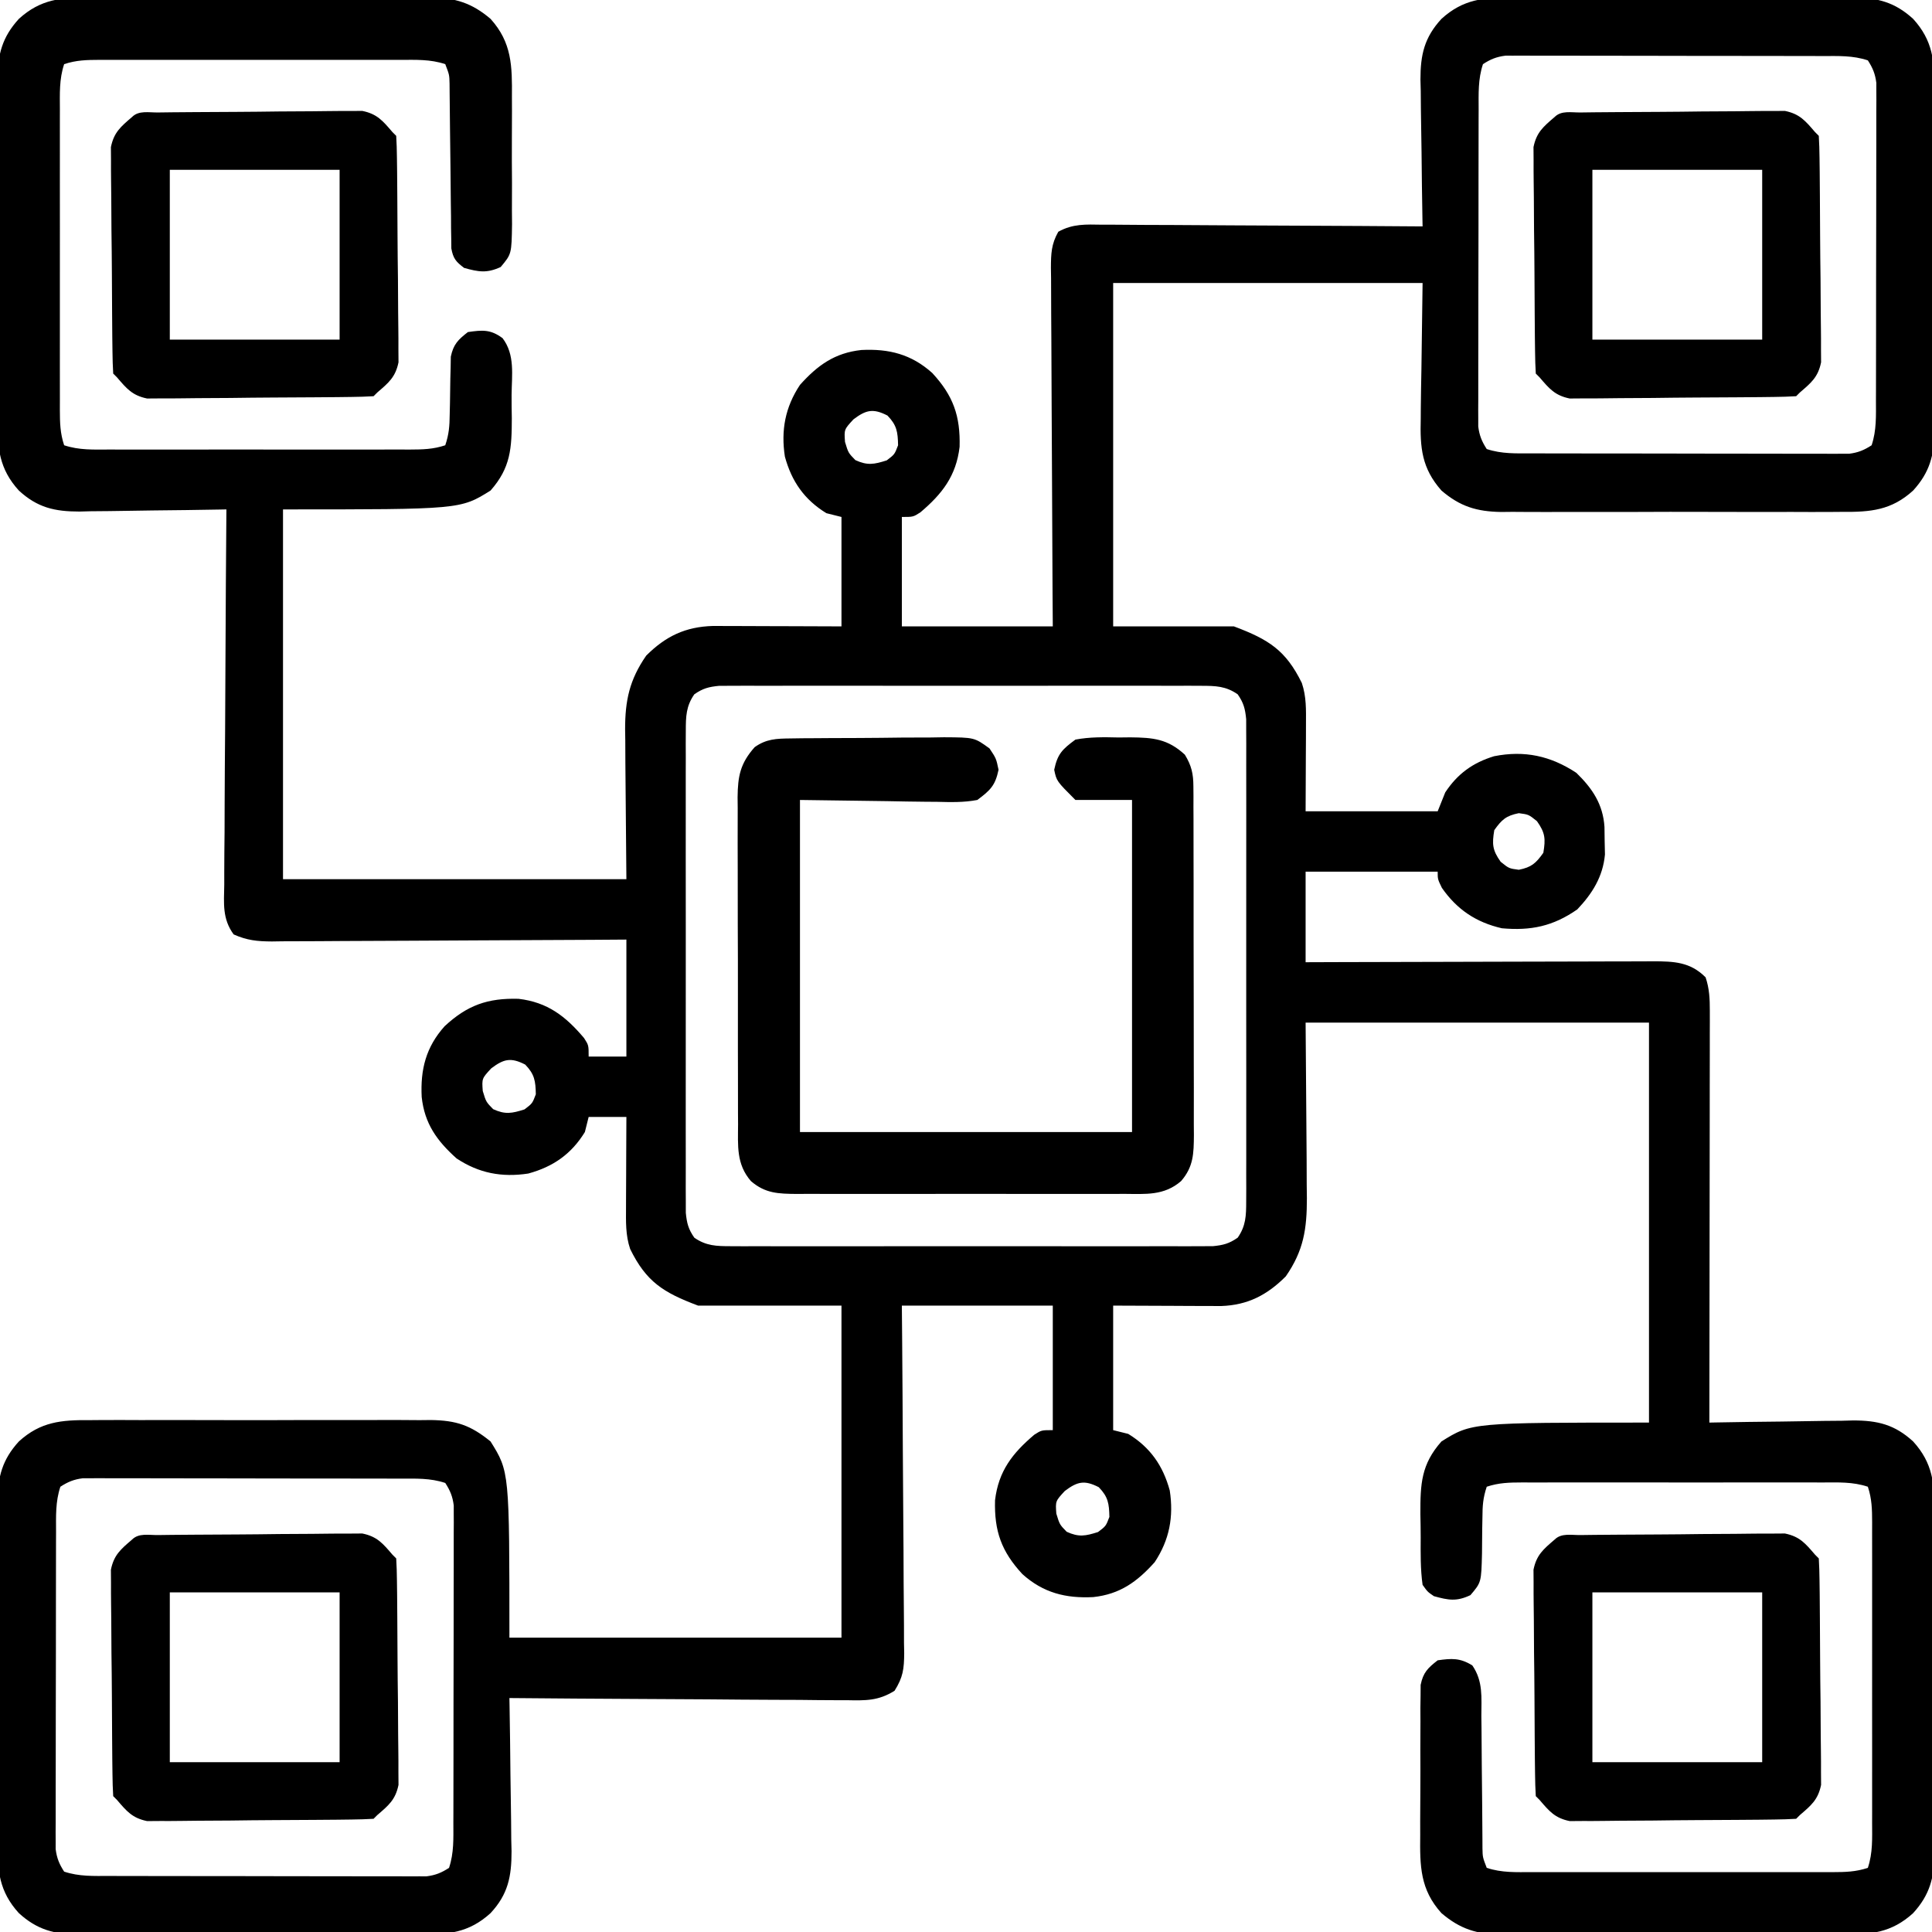
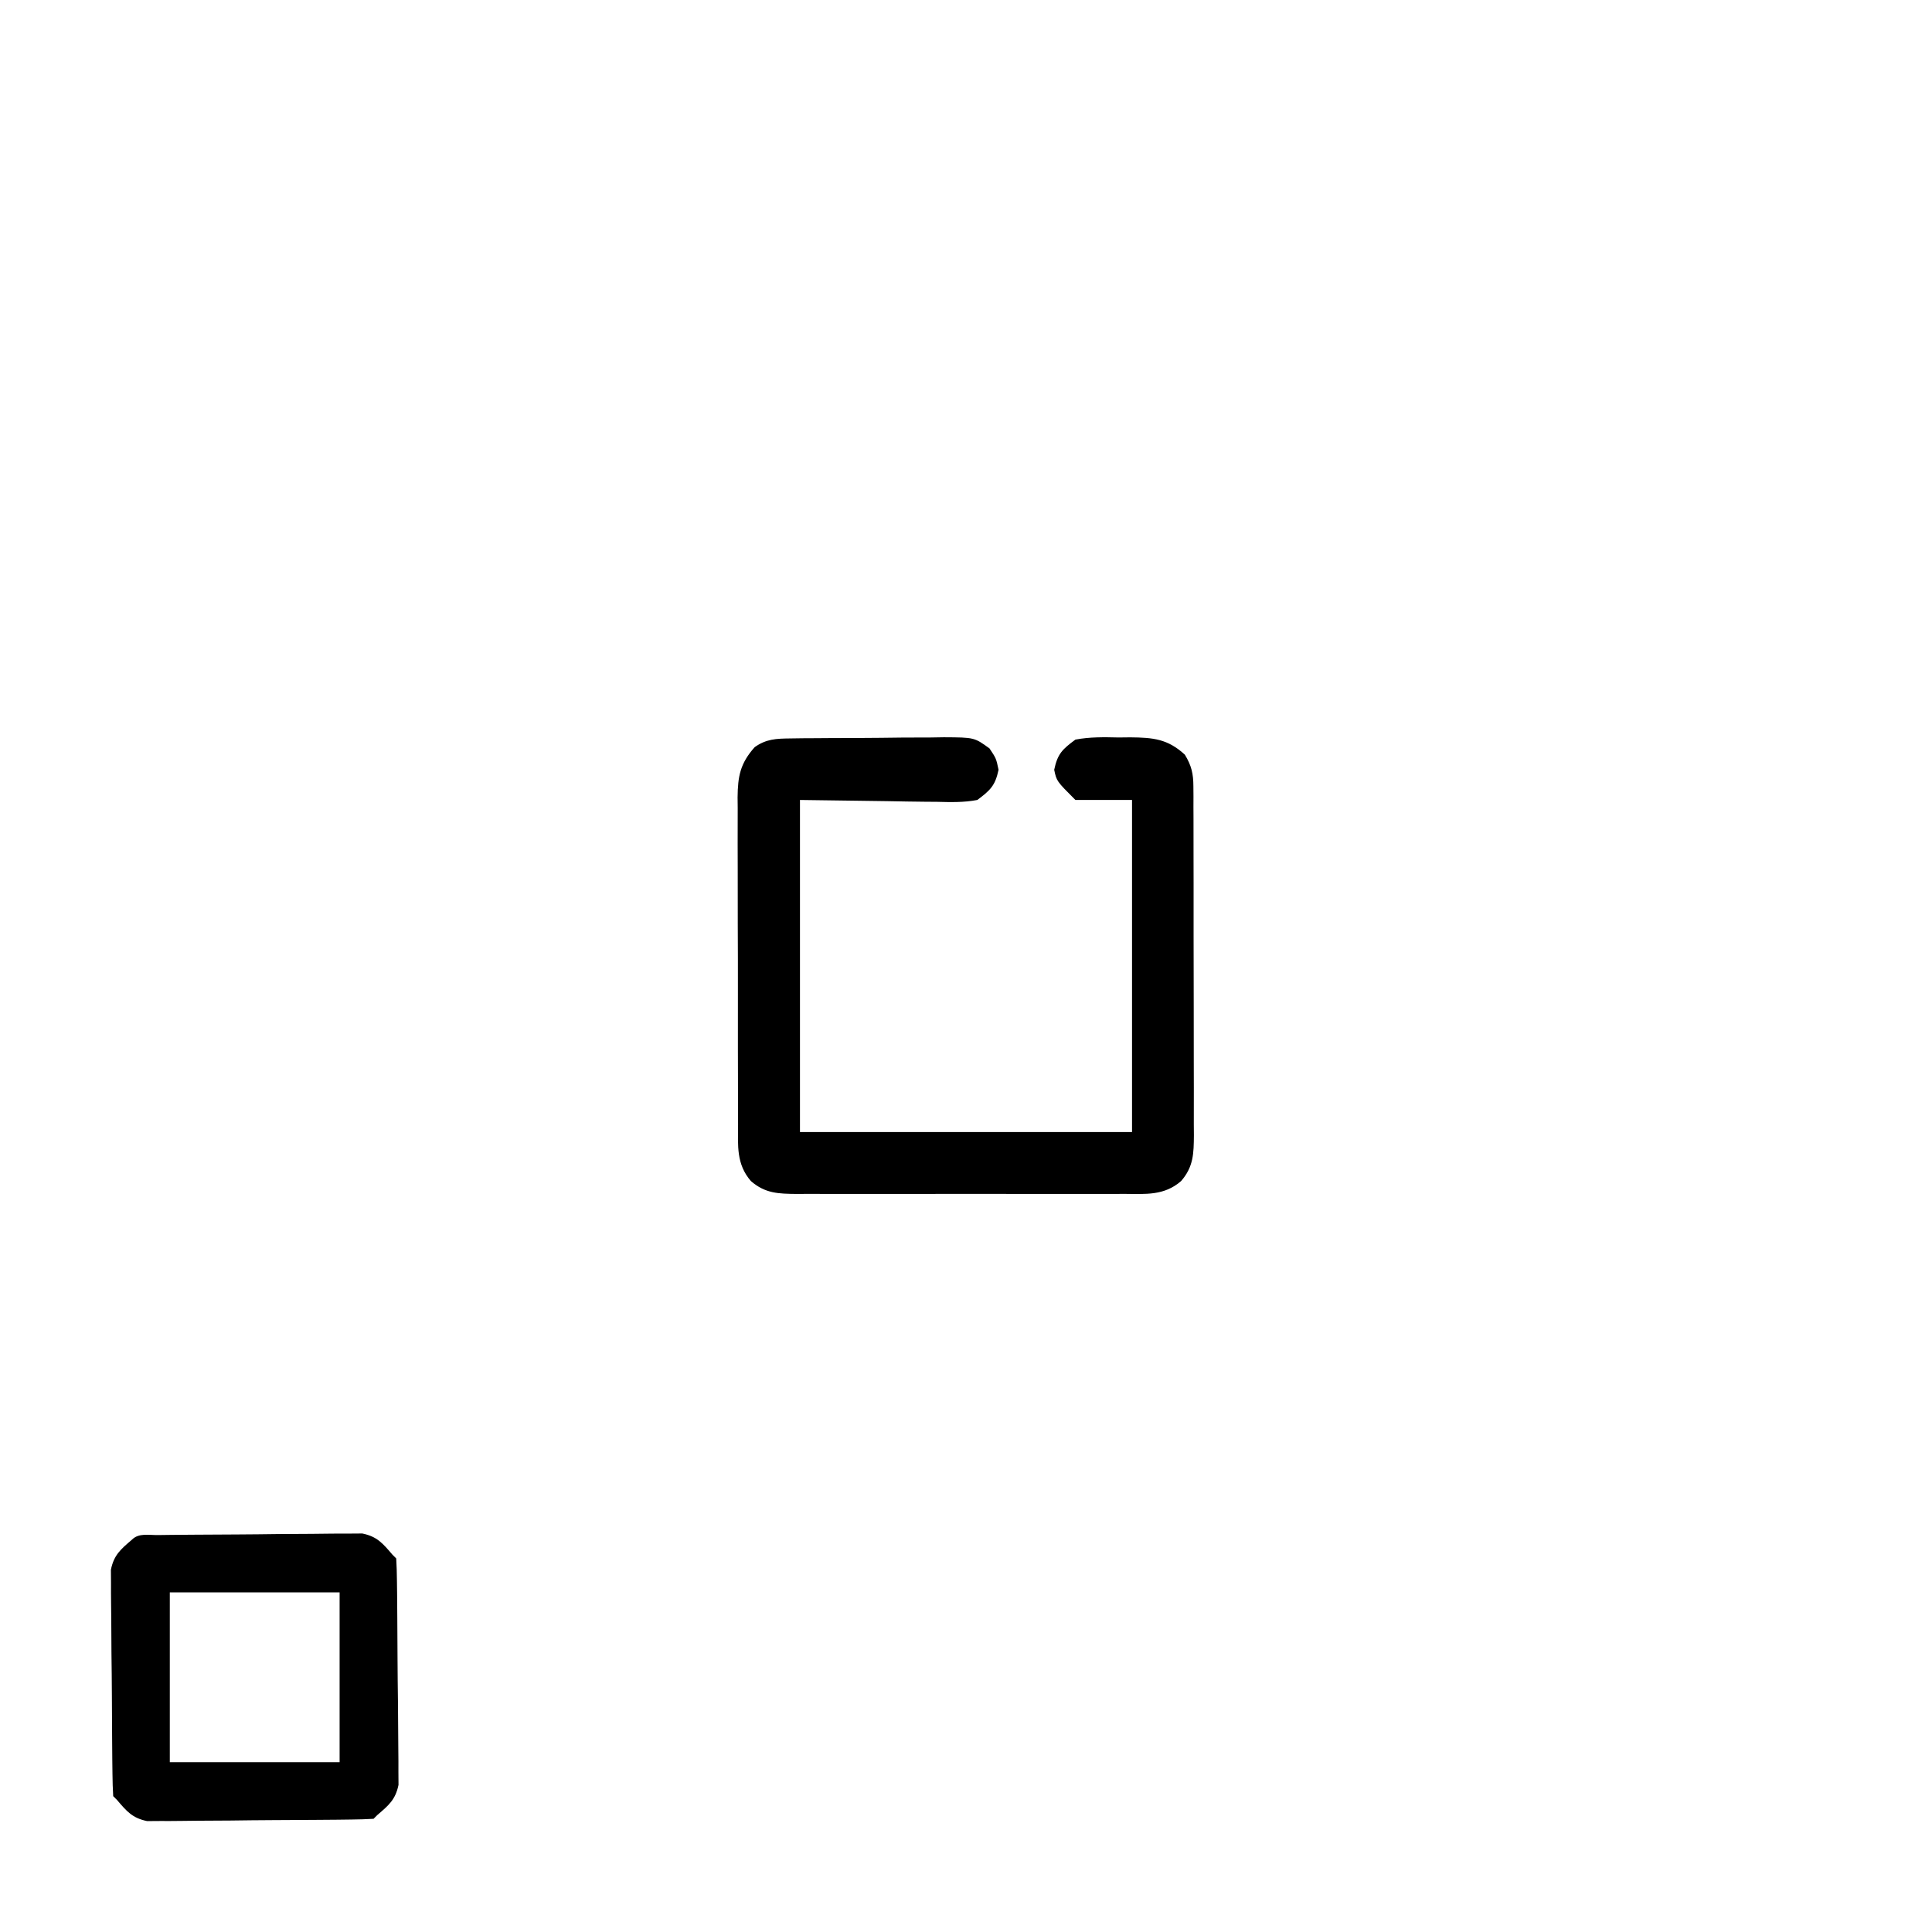
<svg xmlns="http://www.w3.org/2000/svg" version="1.1" width="512" height="512">
-   <path d="M0 0 C1.577 -0.013 1.577 -0.013 3.186 -0.027 C6.643 -0.048 10.099 -0.034 13.557 -0.017 C15.97 -0.02 18.383 -0.025 20.796 -0.032 C25.847 -0.039 30.896 -0.028 35.947 -0.005 C42.41 0.024 48.872 0.007 55.335 -0.023 C60.316 -0.041 65.297 -0.035 70.278 -0.022 C72.66 -0.019 75.043 -0.023 77.425 -0.035 C80.759 -0.047 84.092 -0.028 87.426 0 C88.893 -0.015 88.893 -0.015 90.389 -0.031 C96.845 0.069 101.252 1.418 106.213 5.647 C111.874 11.904 111.949 18.15 111.877 26.319 C111.882 27.519 111.887 28.719 111.891 29.955 C111.895 32.48 111.886 35.005 111.865 37.529 C111.838 41.399 111.865 45.266 111.896 49.135 C111.893 51.592 111.887 54.049 111.877 56.506 C111.887 57.664 111.897 58.821 111.908 60.013 C111.791 67.957 111.791 67.957 108.898 71.41 C105.231 73.1 103.062 72.716 99.213 71.647 C97.053 70.025 96.307 69.165 95.821 66.484 C95.813 65.647 95.805 64.81 95.796 63.948 C95.78 62.997 95.763 62.046 95.746 61.066 C95.743 60.041 95.74 59.016 95.736 57.959 C95.721 56.905 95.705 55.851 95.689 54.765 C95.642 51.393 95.614 48.02 95.588 44.647 C95.551 41.274 95.511 37.901 95.465 34.529 C95.438 32.429 95.417 30.328 95.402 28.228 C95.391 27.277 95.381 26.326 95.371 25.346 C95.364 24.509 95.358 23.672 95.351 22.81 C95.294 20.464 95.294 20.464 94.213 17.647 C90.212 16.313 86.37 16.508 82.199 16.518 C81.277 16.516 80.355 16.514 79.405 16.512 C76.351 16.508 73.298 16.511 70.244 16.514 C68.126 16.513 66.007 16.513 63.889 16.511 C59.447 16.51 55.005 16.512 50.563 16.517 C44.863 16.522 39.163 16.519 33.463 16.513 C29.088 16.509 24.713 16.511 20.338 16.513 C18.236 16.514 16.134 16.513 14.032 16.511 C11.097 16.508 8.162 16.512 5.227 16.518 C4.354 16.516 3.481 16.514 2.582 16.511 C-0.79 16.523 -3.566 16.573 -6.787 17.647 C-8.121 21.648 -7.926 25.49 -7.917 29.661 C-7.918 30.583 -7.92 31.505 -7.922 32.455 C-7.926 35.509 -7.923 38.562 -7.92 41.616 C-7.921 43.734 -7.922 45.853 -7.923 47.971 C-7.924 52.413 -7.922 56.855 -7.917 61.297 C-7.912 66.997 -7.915 72.697 -7.921 78.397 C-7.925 82.772 -7.924 87.147 -7.921 91.522 C-7.92 93.624 -7.921 95.726 -7.923 97.828 C-7.926 100.763 -7.922 103.698 -7.917 106.633 C-7.919 107.506 -7.921 108.379 -7.923 109.278 C-7.911 112.65 -7.861 115.426 -6.787 118.647 C-2.786 119.981 1.055 119.786 5.227 119.776 C6.149 119.778 7.071 119.78 8.021 119.782 C11.075 119.786 14.128 119.783 17.182 119.78 C19.3 119.78 21.419 119.781 23.537 119.783 C27.979 119.784 32.421 119.782 36.863 119.777 C42.563 119.772 48.263 119.775 53.963 119.781 C58.338 119.785 62.713 119.783 67.088 119.781 C69.19 119.78 71.292 119.781 73.394 119.783 C76.329 119.786 79.264 119.782 82.199 119.776 C83.072 119.778 83.945 119.78 84.844 119.783 C88.216 119.771 90.991 119.721 94.213 118.647 C95.21 115.655 95.351 113.591 95.389 110.463 C95.413 109.453 95.436 108.443 95.461 107.403 C95.504 105.278 95.535 103.153 95.555 101.028 C95.582 100.017 95.61 99.005 95.639 97.963 C95.653 97.04 95.668 96.116 95.683 95.165 C96.373 91.888 97.597 90.683 100.213 88.647 C104.073 88.095 106.209 87.904 109.396 90.261 C112.736 94.648 111.839 100.007 111.789 105.327 C111.776 107.378 111.809 109.424 111.848 111.475 C111.836 119.435 111.565 124.583 106.213 130.647 C98.213 135.647 98.213 135.647 51.213 135.647 C51.213 167.987 51.213 200.327 51.213 233.647 C81.243 233.647 111.273 233.647 142.213 233.647 C142.094 218.21 142.094 218.21 141.943 202.774 C141.934 200.825 141.926 198.877 141.92 196.928 C141.897 195.435 141.897 195.435 141.873 193.912 C141.871 186.271 143.029 180.802 147.463 174.397 C152.615 169.245 157.857 166.744 165.155 166.533 C166.742 166.534 168.329 166.539 169.916 166.549 C170.754 166.551 171.592 166.552 172.455 166.554 C175.124 166.559 177.794 166.572 180.463 166.584 C182.275 166.589 184.088 166.594 185.9 166.598 C190.338 166.608 194.775 166.628 199.213 166.647 C199.213 157.077 199.213 147.507 199.213 137.647 C197.893 137.317 196.573 136.987 195.213 136.647 C189.361 133.054 186.006 128.226 184.213 121.647 C183.148 114.663 184.294 108.558 188.213 102.647 C192.887 97.436 197.42 94.165 204.49 93.401 C211.8 93.029 217.739 94.531 223.26 99.483 C228.833 105.494 230.738 110.888 230.518 119.061 C229.61 126.766 225.911 131.527 220.115 136.432 C218.213 137.647 218.213 137.647 215.213 137.647 C215.213 147.217 215.213 156.787 215.213 166.647 C228.413 166.647 241.613 166.647 255.213 166.647 C255.192 163.578 255.171 160.509 255.149 157.347 C255.083 147.217 255.039 137.087 255.006 126.957 C254.985 120.814 254.956 114.671 254.911 108.528 C254.868 102.602 254.844 96.675 254.833 90.749 C254.826 88.486 254.812 86.223 254.79 83.96 C254.761 80.794 254.757 77.63 254.759 74.464 C254.744 73.525 254.73 72.586 254.715 71.618 C254.739 67.859 254.805 65.368 256.674 62.062 C260.512 59.923 263.971 60.121 268.296 60.193 C269.672 60.192 269.672 60.192 271.076 60.191 C274.106 60.194 277.136 60.225 280.166 60.256 C282.268 60.264 284.37 60.27 286.471 60.273 C292.002 60.289 297.532 60.328 303.062 60.372 C308.706 60.413 314.35 60.432 319.994 60.452 C331.067 60.495 342.14 60.563 353.213 60.647 C353.202 60.076 353.191 59.505 353.179 58.917 C353.068 52.946 352.993 46.977 352.938 41.006 C352.913 38.781 352.879 36.556 352.836 34.331 C352.775 31.124 352.747 27.917 352.725 24.709 C352.699 23.723 352.673 22.736 352.646 21.719 C352.644 15.139 353.682 10.568 358.213 5.647 C363.942 0.426 369.494 -0.078 377 0 C378.577 -0.013 378.577 -0.013 380.186 -0.027 C383.643 -0.048 387.099 -0.034 390.557 -0.017 C392.97 -0.02 395.383 -0.025 397.796 -0.032 C402.847 -0.039 407.896 -0.028 412.947 -0.005 C419.41 0.024 425.872 0.007 432.335 -0.023 C437.316 -0.041 442.297 -0.035 447.278 -0.022 C449.66 -0.019 452.043 -0.023 454.425 -0.035 C457.759 -0.047 461.092 -0.028 464.426 0 C465.893 -0.015 465.893 -0.015 467.389 -0.031 C473.844 0.069 478.373 1.231 483.213 5.647 C488.436 11.372 488.938 16.93 488.86 24.434 C488.869 25.486 488.877 26.537 488.886 27.62 C488.908 31.078 488.894 34.533 488.877 37.991 C488.88 40.404 488.885 42.817 488.891 45.23 C488.899 50.281 488.888 55.331 488.865 60.381 C488.836 66.844 488.853 73.306 488.883 79.769 C488.901 84.75 488.895 89.731 488.882 94.712 C488.879 97.094 488.883 99.477 488.894 101.859 C488.907 105.193 488.888 108.526 488.86 111.86 C488.87 112.838 488.88 113.816 488.891 114.823 C488.791 121.278 487.629 125.807 483.213 130.647 C477.488 135.87 471.93 136.372 464.426 136.294 C462.849 136.307 462.849 136.307 461.24 136.32 C457.782 136.342 454.326 136.328 450.869 136.311 C448.456 136.314 446.043 136.319 443.63 136.326 C438.579 136.333 433.529 136.322 428.479 136.299 C422.016 136.27 415.554 136.287 409.091 136.317 C404.11 136.335 399.129 136.329 394.148 136.316 C391.766 136.313 389.383 136.317 387.001 136.328 C383.666 136.341 380.334 136.322 377 136.294 C376.022 136.304 375.044 136.314 374.037 136.325 C367.589 136.225 363.158 134.889 358.213 130.647 C352.967 124.705 352.522 119.31 352.725 111.584 C352.73 110.669 352.735 109.753 352.74 108.809 C352.766 105.421 352.836 102.034 352.9 98.647 C353.004 91.057 353.107 83.467 353.213 75.647 C326.153 75.647 299.093 75.647 271.213 75.647 C271.213 105.677 271.213 135.707 271.213 166.647 C281.773 166.647 292.333 166.647 303.213 166.647 C312.485 170.124 316.968 173.001 321.213 181.647 C322.437 185.282 322.327 188.787 322.311 192.6 C322.308 193.808 322.306 195.016 322.303 196.261 C322.289 198.556 322.289 198.556 322.275 200.897 C322.255 205.764 322.234 210.632 322.213 215.647 C333.763 215.647 345.313 215.647 357.213 215.647 C357.873 213.997 358.533 212.347 359.213 210.647 C362.444 205.74 366.502 202.775 372.166 201.053 C380.242 199.45 387.143 200.964 393.963 205.459 C398.224 209.603 401.028 213.79 401.416 219.792 C401.431 221.002 401.447 222.212 401.463 223.459 C401.489 224.662 401.514 225.865 401.541 227.104 C400.998 232.969 398.218 237.42 394.213 241.647 C387.788 246.121 381.902 247.344 374.213 246.647 C367.414 245.08 362.354 241.716 358.338 235.959 C357.213 233.647 357.213 233.647 357.213 231.647 C345.663 231.647 334.113 231.647 322.213 231.647 C322.213 239.567 322.213 247.487 322.213 255.647 C325.186 255.636 328.159 255.626 331.221 255.615 C341.04 255.582 350.859 255.56 360.678 255.543 C366.631 255.533 372.585 255.519 378.538 255.496 C384.283 255.474 390.028 255.462 395.772 255.457 C397.965 255.454 400.157 255.446 402.35 255.436 C405.419 255.421 408.488 255.419 411.557 255.42 C412.465 255.413 413.373 255.406 414.308 255.398 C419.823 255.416 424.119 255.553 428.213 259.647 C429.215 262.608 429.337 265.345 429.333 268.456 C429.335 269.903 429.335 269.903 429.337 271.379 C429.334 272.431 429.33 273.482 429.326 274.566 C429.327 275.678 429.327 276.791 429.327 277.937 C429.326 281.616 429.318 285.296 429.311 288.975 C429.309 291.525 429.307 294.075 429.306 296.626 C429.303 302.653 429.295 308.681 429.285 314.709 C429.274 321.572 429.268 328.435 429.263 335.299 C429.253 349.415 429.235 363.531 429.213 377.647 C429.771 377.636 430.33 377.625 430.905 377.613 C436.746 377.502 442.586 377.427 448.427 377.372 C450.603 377.347 452.78 377.313 454.956 377.27 C458.094 377.209 461.231 377.181 464.369 377.159 C465.816 377.12 465.816 377.12 467.293 377.08 C473.816 377.078 478.33 378.172 483.213 382.647 C488.435 388.374 488.938 393.929 488.86 401.434 C488.869 402.486 488.877 403.537 488.886 404.62 C488.908 408.078 488.894 411.533 488.877 414.991 C488.88 417.404 488.885 419.817 488.891 422.23 C488.899 427.281 488.888 432.331 488.865 437.381 C488.836 443.844 488.853 450.306 488.883 456.769 C488.901 461.75 488.895 466.731 488.882 471.712 C488.879 474.094 488.883 476.477 488.894 478.859 C488.907 482.193 488.888 485.526 488.86 488.86 C488.87 489.838 488.88 490.816 488.891 491.823 C488.791 498.278 487.629 502.807 483.213 507.647 C477.488 512.87 471.93 513.372 464.426 513.294 C463.374 513.303 462.323 513.311 461.24 513.32 C457.782 513.342 454.326 513.328 450.869 513.311 C448.456 513.314 446.043 513.319 443.63 513.326 C438.579 513.333 433.529 513.322 428.479 513.299 C422.016 513.27 415.554 513.287 409.091 513.317 C404.11 513.335 399.129 513.329 394.148 513.316 C391.766 513.313 389.383 513.317 387.001 513.328 C383.666 513.341 380.334 513.322 377 513.294 C376.022 513.304 375.044 513.314 374.037 513.325 C367.58 513.225 363.174 511.876 358.213 507.647 C352.544 501.385 352.49 495.151 352.584 486.975 C352.582 485.775 352.579 484.575 352.577 483.339 C352.578 480.814 352.591 478.289 352.616 475.765 C352.65 471.895 352.637 468.028 352.617 464.159 C352.624 461.702 352.634 459.245 352.646 456.788 C352.642 455.63 352.637 454.473 352.631 453.281 C352.647 452.206 352.663 451.131 352.679 450.023 C352.689 448.607 352.689 448.607 352.698 447.162 C353.37 443.879 354.592 442.68 357.213 440.647 C360.938 440.115 363.161 439.993 366.396 442.004 C369.283 446.203 368.796 450.451 368.787 455.432 C368.801 456.485 368.815 457.537 368.83 458.622 C368.872 461.985 368.887 465.347 368.9 468.709 C368.929 472.076 368.964 475.442 369.003 478.808 C369.025 480.902 369.041 482.997 369.05 485.091 C369.057 486.039 369.064 486.987 369.071 487.964 C369.075 488.798 369.078 489.632 369.082 490.491 C369.131 492.832 369.131 492.832 370.213 495.647 C374.214 496.981 378.055 496.786 382.227 496.776 C383.149 496.778 384.071 496.78 385.021 496.782 C388.075 496.786 391.128 496.783 394.182 496.78 C396.3 496.78 398.419 496.781 400.537 496.783 C404.979 496.784 409.421 496.782 413.863 496.777 C419.563 496.772 425.263 496.775 430.963 496.781 C435.338 496.785 439.713 496.783 444.088 496.781 C446.19 496.78 448.292 496.781 450.394 496.783 C453.329 496.786 456.264 496.782 459.199 496.776 C460.072 496.778 460.945 496.78 461.844 496.783 C465.216 496.771 467.991 496.721 471.213 495.647 C472.547 491.646 472.352 487.804 472.342 483.633 C472.344 482.711 472.346 481.789 472.348 480.839 C472.352 477.785 472.349 474.732 472.346 471.678 C472.346 469.56 472.347 467.441 472.349 465.323 C472.35 460.881 472.348 456.439 472.343 451.997 C472.338 446.297 472.341 440.597 472.347 434.897 C472.35 430.522 472.349 426.147 472.347 421.772 C472.346 419.67 472.347 417.568 472.349 415.466 C472.352 412.531 472.348 409.596 472.342 406.661 C472.345 405.351 472.345 405.351 472.348 404.016 C472.337 400.644 472.287 397.868 471.213 394.647 C467.212 393.313 463.37 393.508 459.199 393.518 C458.277 393.516 457.355 393.514 456.405 393.512 C453.351 393.508 450.298 393.511 447.244 393.514 C445.126 393.513 443.007 393.513 440.889 393.511 C436.447 393.51 432.005 393.512 427.563 393.517 C421.863 393.522 416.163 393.519 410.463 393.513 C406.088 393.509 401.713 393.511 397.338 393.513 C395.236 393.514 393.134 393.513 391.032 393.511 C388.097 393.508 385.162 393.512 382.227 393.518 C381.354 393.516 380.481 393.514 379.582 393.511 C376.21 393.523 373.434 393.573 370.213 394.647 C369.211 397.652 369.089 399.691 369.072 402.831 C369.043 404.346 369.043 404.346 369.014 405.891 C368.98 408.016 368.962 410.141 368.959 412.266 C368.772 419.99 368.772 419.99 365.893 423.374 C362.228 425.115 360.077 424.72 356.213 423.647 C354.531 422.499 354.531 422.499 353.213 420.647 C352.62 416.459 352.698 412.269 352.712 408.043 C352.713 405.983 352.671 403.927 352.627 401.868 C352.611 393.88 352.831 388.73 358.213 382.647 C366.213 377.647 366.213 377.647 413.213 377.647 C413.213 342.667 413.213 307.687 413.213 271.647 C383.183 271.647 353.153 271.647 322.213 271.647 C322.331 289.716 322.331 289.716 322.483 307.786 C322.492 310.062 322.5 312.339 322.506 314.616 C322.529 316.368 322.529 316.368 322.552 318.156 C322.555 326.329 321.707 332.045 316.963 338.897 C312.005 343.854 306.874 346.524 299.821 346.76 C298.502 346.755 297.182 346.75 295.822 346.745 C294.533 346.742 293.243 346.74 291.915 346.737 C289.464 346.723 289.464 346.723 286.963 346.709 C279.167 346.679 279.167 346.679 271.213 346.647 C271.213 357.537 271.213 368.427 271.213 379.647 C272.533 379.977 273.853 380.307 275.213 380.647 C281.064 384.24 284.42 389.068 286.213 395.647 C287.278 402.631 286.131 408.736 282.213 414.647 C277.539 419.858 273.006 423.129 265.936 423.893 C258.625 424.265 252.687 422.763 247.166 417.811 C241.592 411.8 239.687 406.406 239.908 398.233 C240.816 390.528 244.515 385.767 250.311 380.862 C252.213 379.647 252.213 379.647 255.213 379.647 C255.213 368.757 255.213 357.867 255.213 346.647 C242.013 346.647 228.813 346.647 215.213 346.647 C215.239 349.62 215.265 352.593 215.292 355.656 C215.375 365.474 215.43 375.293 215.472 385.112 C215.498 391.066 215.533 397.019 215.59 402.972 C215.644 408.717 215.674 414.462 215.687 420.207 C215.697 422.399 215.715 424.592 215.742 426.784 C215.778 429.854 215.783 432.922 215.781 435.991 C215.807 437.353 215.807 437.353 215.835 438.742 C215.801 442.921 215.549 445.114 213.281 448.715 C208.972 451.428 205.555 451.314 200.557 451.215 C199.591 451.215 198.625 451.216 197.629 451.217 C194.442 451.213 191.256 451.174 188.068 451.135 C185.856 451.126 183.643 451.119 181.431 451.114 C175.613 451.095 169.795 451.046 163.977 450.99 C158.038 450.939 152.099 450.916 146.16 450.891 C134.511 450.838 122.862 450.752 111.213 450.647 C111.224 451.243 111.235 451.839 111.247 452.453 C111.358 458.683 111.433 464.912 111.488 471.143 C111.513 473.465 111.547 475.787 111.59 478.108 C111.651 481.455 111.679 484.8 111.701 488.147 C111.727 489.177 111.753 490.208 111.779 491.27 C111.782 497.961 110.853 502.652 106.213 507.647 C100.48 512.866 94.935 513.372 87.426 513.294 C86.374 513.303 85.323 513.311 84.24 513.32 C80.782 513.342 77.326 513.328 73.869 513.311 C71.456 513.314 69.043 513.319 66.63 513.326 C61.579 513.333 56.529 513.322 51.479 513.299 C45.016 513.27 38.554 513.287 32.091 513.317 C27.11 513.335 22.129 513.329 17.148 513.316 C14.766 513.313 12.383 513.317 10.001 513.328 C6.666 513.341 3.334 513.322 0 513.294 C-0.978 513.304 -1.956 513.314 -2.963 513.325 C-9.418 513.225 -13.947 512.063 -18.787 507.647 C-24.01 501.922 -24.512 496.364 -24.434 488.86 C-24.443 487.808 -24.452 486.757 -24.461 485.674 C-24.483 482.216 -24.468 478.76 -24.451 475.303 C-24.455 472.89 -24.459 470.477 -24.466 468.064 C-24.473 463.013 -24.462 457.963 -24.439 452.913 C-24.41 446.45 -24.427 439.988 -24.457 433.525 C-24.475 428.544 -24.469 423.563 -24.456 418.582 C-24.453 416.2 -24.457 413.817 -24.469 411.435 C-24.481 408.101 -24.462 404.768 -24.434 401.434 C-24.444 400.456 -24.454 399.478 -24.465 398.471 C-24.365 392.016 -23.203 387.487 -18.787 382.647 C-13.062 377.424 -7.504 376.922 0 377 C1.577 376.987 1.577 376.987 3.186 376.973 C6.643 376.952 10.099 376.966 13.557 376.983 C15.97 376.98 18.383 376.975 20.796 376.968 C25.847 376.961 30.896 376.972 35.947 376.995 C42.41 377.024 48.872 377.007 55.335 376.977 C60.316 376.959 65.297 376.965 70.278 376.978 C72.66 376.981 75.043 376.977 77.425 376.965 C80.759 376.953 84.092 376.972 87.426 377 C88.893 376.985 88.893 376.985 90.389 376.969 C97.163 377.074 100.913 378.336 106.213 382.647 C111.213 390.647 111.213 390.647 111.213 434.647 C140.253 434.647 169.293 434.647 199.213 434.647 C199.213 405.607 199.213 376.567 199.213 346.647 C186.673 346.647 174.133 346.647 161.213 346.647 C151.941 343.17 147.457 340.293 143.213 331.647 C141.959 327.95 142.099 324.354 142.115 320.475 C142.117 319.451 142.117 319.451 142.12 318.407 C142.125 316.237 142.138 314.067 142.15 311.897 C142.155 310.422 142.16 308.946 142.164 307.471 C142.175 303.863 142.192 300.255 142.213 296.647 C138.913 296.647 135.613 296.647 132.213 296.647 C131.883 297.967 131.553 299.287 131.213 300.647 C127.62 306.499 122.792 309.854 116.213 311.647 C109.229 312.712 103.124 311.566 97.213 307.647 C92.002 302.973 88.731 298.44 87.967 291.37 C87.595 284.06 89.097 278.121 94.049 272.6 C100.06 267.026 105.454 265.121 113.627 265.342 C121.332 266.25 126.092 269.949 130.998 275.745 C132.213 277.647 132.213 277.647 132.213 280.647 C135.513 280.647 138.813 280.647 142.213 280.647 C142.213 270.417 142.213 260.187 142.213 249.647 C139.179 249.668 136.146 249.689 133.021 249.71 C123.002 249.777 112.984 249.821 102.966 249.854 C96.891 249.875 90.817 249.903 84.742 249.949 C78.88 249.992 73.019 250.016 67.158 250.026 C64.921 250.034 62.683 250.048 60.446 250.07 C57.315 250.099 54.184 250.103 51.052 250.101 C50.126 250.115 49.199 250.13 48.245 250.145 C44.376 250.12 41.699 249.863 38.133 248.278 C35.098 244.12 35.556 240.115 35.645 235.095 C35.645 234.022 35.644 232.948 35.643 231.842 C35.647 228.292 35.685 224.744 35.725 221.194 C35.734 218.733 35.741 216.273 35.746 213.812 C35.765 207.335 35.814 200.858 35.87 194.38 C35.921 187.771 35.944 181.162 35.969 174.553 C36.022 161.584 36.107 148.616 36.213 135.647 C35.642 135.658 35.071 135.669 34.482 135.681 C28.512 135.792 22.543 135.867 16.572 135.922 C14.347 135.947 12.122 135.981 9.897 136.024 C6.69 136.085 3.483 136.113 0.275 136.135 C-1.205 136.174 -1.205 136.174 -2.715 136.213 C-9.295 136.216 -13.866 135.178 -18.787 130.647 C-24.008 124.918 -24.512 119.366 -24.434 111.86 C-24.443 110.808 -24.452 109.757 -24.461 108.674 C-24.483 105.216 -24.468 101.76 -24.451 98.303 C-24.455 95.89 -24.459 93.477 -24.466 91.064 C-24.473 86.013 -24.462 80.963 -24.439 75.913 C-24.41 69.45 -24.427 62.988 -24.457 56.525 C-24.475 51.544 -24.469 46.563 -24.456 41.582 C-24.453 39.2 -24.457 36.817 -24.469 34.435 C-24.481 31.101 -24.462 27.768 -24.434 24.434 C-24.444 23.456 -24.454 22.478 -24.465 21.471 C-24.365 15.016 -23.203 10.487 -18.787 5.647 C-13.062 0.424 -7.504 -0.078 0 0 Z M369.213 17.647 C367.881 21.642 368.065 25.479 368.068 29.645 C368.064 30.565 368.061 31.486 368.057 32.434 C368.048 35.483 368.046 38.532 368.045 41.581 C368.042 43.697 368.038 45.813 368.035 47.929 C368.029 52.366 368.027 56.804 368.028 61.242 C368.028 66.933 368.014 72.624 367.997 78.314 C367.986 82.685 367.984 87.056 367.984 91.427 C367.983 93.525 367.979 95.624 367.971 97.722 C367.961 100.655 367.964 103.587 367.97 106.52 C367.964 107.389 367.959 108.258 367.953 109.154 C367.957 109.954 367.961 110.755 367.966 111.58 C367.965 112.273 367.965 112.966 367.964 113.68 C368.266 116.065 368.906 117.63 370.213 119.647 C374.208 120.979 378.045 120.794 382.211 120.792 C383.592 120.797 383.592 120.797 385 120.802 C388.049 120.812 391.098 120.814 394.146 120.815 C396.263 120.818 398.379 120.822 400.495 120.825 C404.932 120.831 409.37 120.833 413.808 120.832 C419.499 120.832 425.19 120.846 430.88 120.863 C435.251 120.874 439.622 120.876 443.993 120.876 C446.091 120.877 448.19 120.881 450.288 120.889 C453.221 120.899 456.153 120.896 459.086 120.89 C459.955 120.896 460.824 120.901 461.72 120.907 C462.92 120.901 462.92 120.901 464.145 120.894 C465.185 120.895 465.185 120.895 466.245 120.896 C468.631 120.594 470.196 119.954 472.213 118.647 C473.545 114.652 473.36 110.814 473.358 106.649 C473.362 105.729 473.365 104.808 473.368 103.859 C473.378 100.811 473.38 97.762 473.381 94.713 C473.384 92.597 473.387 90.481 473.391 88.365 C473.397 83.927 473.399 79.49 473.398 75.052 C473.398 69.361 473.412 63.67 473.429 57.979 C473.44 53.609 473.442 49.238 473.442 44.867 C473.443 42.769 473.447 40.67 473.455 38.572 C473.465 35.639 473.462 32.707 473.456 29.774 C473.461 28.905 473.467 28.036 473.473 27.14 C473.469 26.34 473.464 25.539 473.46 24.714 C473.461 24.021 473.461 23.328 473.462 22.614 C473.16 20.229 472.52 18.664 471.213 16.647 C467.218 15.315 463.38 15.5 459.215 15.502 C458.294 15.498 457.374 15.495 456.425 15.492 C453.377 15.482 450.328 15.48 447.279 15.479 C445.163 15.476 443.047 15.472 440.931 15.469 C436.493 15.463 432.056 15.461 427.618 15.462 C421.927 15.462 416.236 15.448 410.545 15.431 C406.175 15.42 401.804 15.418 397.433 15.418 C395.334 15.417 393.236 15.413 391.138 15.405 C388.205 15.395 385.273 15.398 382.34 15.404 C381.471 15.398 380.602 15.393 379.706 15.387 C378.505 15.393 378.505 15.393 377.28 15.4 C376.241 15.399 376.241 15.399 375.18 15.398 C372.794 15.7 371.23 16.34 369.213 17.647 Z M202.4 111.772 C199.909 114.46 199.909 114.46 200.15 117.772 C201.026 120.663 201.026 120.663 202.9 122.584 C206.112 124.06 207.878 123.711 211.213 122.647 C213.291 121.07 213.291 121.07 214.213 118.647 C214.141 115.108 213.885 113.342 211.4 110.772 C207.61 108.823 205.724 109.261 202.4 111.772 Z M160.213 184.647 C158.031 187.783 157.962 190.509 157.959 194.264 C157.953 195.408 157.948 196.552 157.942 197.731 C157.946 198.982 157.95 200.233 157.954 201.522 C157.951 202.856 157.948 204.19 157.943 205.524 C157.934 209.144 157.938 212.763 157.944 216.383 C157.949 220.172 157.945 223.96 157.941 227.749 C157.938 234.111 157.943 240.472 157.952 246.834 C157.963 254.189 157.96 261.544 157.948 268.899 C157.939 275.214 157.938 281.53 157.943 287.845 C157.946 291.616 157.947 295.388 157.94 299.16 C157.935 302.706 157.939 306.251 157.95 309.797 C157.954 311.719 157.948 313.641 157.942 315.563 C157.947 316.707 157.953 317.851 157.959 319.03 C157.96 320.024 157.96 321.018 157.961 322.042 C158.228 324.805 158.631 326.373 160.213 328.647 C163.349 330.829 166.075 330.898 169.83 330.901 C171.546 330.909 171.546 330.909 173.297 330.918 C174.548 330.914 175.799 330.91 177.088 330.906 C178.422 330.908 179.756 330.912 181.09 330.916 C184.71 330.925 188.329 330.922 191.949 330.916 C195.738 330.911 199.526 330.915 203.314 330.918 C209.676 330.922 216.038 330.917 222.4 330.908 C229.755 330.897 237.11 330.9 244.465 330.911 C250.78 330.92 257.096 330.922 263.411 330.916 C267.182 330.913 270.954 330.913 274.726 330.92 C278.271 330.925 281.817 330.921 285.363 330.91 C287.285 330.906 289.207 330.912 291.129 330.918 C292.273 330.912 293.417 330.907 294.596 330.901 C295.59 330.9 296.584 330.899 297.608 330.899 C300.37 330.632 301.939 330.229 304.213 328.647 C306.395 325.511 306.464 322.785 306.467 319.03 C306.472 317.886 306.478 316.742 306.484 315.563 C306.48 314.312 306.476 313.061 306.472 311.772 C306.474 310.438 306.478 309.104 306.482 307.77 C306.491 304.15 306.488 300.531 306.482 296.911 C306.476 293.122 306.481 289.334 306.484 285.545 C306.488 279.183 306.483 272.821 306.474 266.459 C306.463 259.104 306.466 251.75 306.477 244.395 C306.486 238.079 306.488 231.764 306.482 225.449 C306.479 221.677 306.479 217.906 306.485 214.134 C306.491 210.588 306.487 207.043 306.476 203.497 C306.472 201.575 306.478 199.653 306.484 197.731 C306.475 196.015 306.475 196.015 306.467 194.264 C306.466 193.27 306.465 192.276 306.465 191.252 C306.198 188.489 305.795 186.921 304.213 184.647 C301.077 182.465 298.351 182.396 294.596 182.393 C292.88 182.385 292.88 182.385 291.129 182.376 C289.878 182.38 288.627 182.384 287.338 182.388 C286.004 182.385 284.67 182.382 283.336 182.378 C279.716 182.368 276.096 182.372 272.477 182.378 C268.688 182.383 264.9 182.379 261.111 182.376 C254.749 182.372 248.387 182.377 242.025 182.386 C234.67 182.397 227.316 182.394 219.961 182.383 C213.645 182.374 207.33 182.372 201.015 182.377 C197.243 182.381 193.472 182.381 189.7 182.374 C186.154 182.369 182.609 182.373 179.063 182.384 C177.141 182.388 175.219 182.382 173.297 182.376 C172.153 182.382 171.009 182.387 169.83 182.393 C168.836 182.394 167.842 182.395 166.818 182.395 C164.055 182.662 162.487 183.065 160.213 184.647 Z M372.213 220.647 C371.595 224.355 371.711 225.94 373.9 229.022 C376.099 230.799 376.099 230.799 378.713 231.147 C382.083 230.473 383.23 229.438 385.213 226.647 C385.831 222.939 385.715 221.353 383.525 218.272 C381.327 216.495 381.327 216.495 378.713 216.147 C375.343 216.821 374.196 217.856 372.213 220.647 Z M106.4 283.772 C103.909 286.46 103.909 286.46 104.15 289.772 C105.026 292.663 105.026 292.663 106.9 294.584 C110.112 296.06 111.878 295.711 115.213 294.647 C117.291 293.07 117.291 293.07 118.213 290.647 C118.141 287.108 117.885 285.342 115.4 282.772 C111.61 280.823 109.724 281.261 106.4 283.772 Z M-7.787 394.647 C-9.119 398.642 -8.935 402.479 -8.932 406.645 C-8.936 407.565 -8.939 408.486 -8.943 409.434 C-8.952 412.483 -8.954 415.532 -8.955 418.581 C-8.958 420.697 -8.962 422.813 -8.965 424.929 C-8.971 429.366 -8.973 433.804 -8.972 438.242 C-8.972 443.933 -8.986 449.624 -9.003 455.314 C-9.014 459.685 -9.016 464.056 -9.016 468.427 C-9.017 470.525 -9.021 472.624 -9.029 474.722 C-9.039 477.655 -9.036 480.587 -9.03 483.52 C-9.036 484.389 -9.041 485.258 -9.047 486.154 C-9.043 486.954 -9.039 487.755 -9.034 488.58 C-9.035 489.273 -9.035 489.966 -9.036 490.68 C-8.734 493.065 -8.094 494.63 -6.787 496.647 C-2.792 497.979 1.045 497.794 5.211 497.792 C6.592 497.797 6.592 497.797 8 497.802 C11.049 497.812 14.098 497.814 17.146 497.815 C19.263 497.818 21.379 497.822 23.495 497.825 C27.932 497.831 32.37 497.833 36.808 497.832 C42.499 497.832 48.19 497.846 53.88 497.863 C58.251 497.874 62.622 497.876 66.993 497.876 C69.091 497.877 71.19 497.881 73.288 497.889 C76.221 497.899 79.153 497.896 82.086 497.89 C82.955 497.896 83.824 497.901 84.72 497.907 C85.92 497.901 85.92 497.901 87.145 497.894 C88.185 497.895 88.185 497.895 89.245 497.896 C91.631 497.594 93.196 496.954 95.213 495.647 C96.545 491.652 96.36 487.814 96.358 483.649 C96.362 482.729 96.365 481.808 96.368 480.859 C96.378 477.811 96.38 474.762 96.381 471.713 C96.384 469.597 96.387 467.481 96.391 465.365 C96.397 460.927 96.399 456.49 96.398 452.052 C96.398 446.361 96.412 440.67 96.429 434.979 C96.44 430.609 96.442 426.238 96.442 421.867 C96.443 419.769 96.447 417.67 96.455 415.572 C96.465 412.639 96.462 409.707 96.456 406.774 C96.461 405.905 96.467 405.036 96.473 404.14 C96.469 403.34 96.464 402.539 96.46 401.714 C96.461 401.021 96.461 400.328 96.462 399.614 C96.16 397.229 95.52 395.664 94.213 393.647 C90.218 392.315 86.38 392.5 82.215 392.502 C81.294 392.498 80.374 392.495 79.425 392.492 C76.377 392.482 73.328 392.48 70.279 392.479 C68.163 392.476 66.047 392.472 63.931 392.469 C59.493 392.463 55.056 392.461 50.618 392.462 C44.927 392.462 39.236 392.448 33.545 392.431 C29.175 392.42 24.804 392.418 20.433 392.418 C18.334 392.417 16.236 392.413 14.138 392.405 C11.205 392.395 8.273 392.398 5.34 392.404 C4.471 392.398 3.602 392.393 2.706 392.387 C1.505 392.393 1.505 392.393 0.28 392.4 C-0.759 392.399 -0.759 392.399 -1.82 392.398 C-4.206 392.7 -5.77 393.34 -7.787 394.647 Z M258.4 395.772 C255.909 398.46 255.909 398.46 256.15 401.772 C257.026 404.663 257.026 404.663 258.9 406.584 C262.112 408.06 263.878 407.711 267.213 406.647 C269.291 405.07 269.291 405.07 270.213 402.647 C270.141 399.108 269.885 397.342 267.4 394.772 C263.61 392.823 261.724 393.261 258.4 395.772 Z " fill="#000000" transform="translate(23.787,-0.647)" />
  <path d="M0 0 C1.085 -0.016 2.169 -0.032 3.287 -0.048 C4.454 -0.054 5.62 -0.059 6.823 -0.065 C8.026 -0.074 9.229 -0.083 10.469 -0.092 C13.013 -0.107 15.558 -0.115 18.102 -0.119 C21.996 -0.131 25.888 -0.18 29.781 -0.231 C32.253 -0.24 34.725 -0.247 37.198 -0.252 C38.362 -0.272 39.527 -0.291 40.727 -0.311 C48.787 -0.266 48.787 -0.266 52.811 2.654 C54.576 5.306 54.576 5.306 55.201 8.306 C54.328 12.501 53.013 13.737 49.576 16.306 C45.981 16.996 42.456 16.889 38.807 16.795 C37.888 16.79 36.969 16.785 36.022 16.779 C32.603 16.753 29.183 16.684 25.764 16.619 C18.112 16.516 10.46 16.413 2.576 16.306 C2.576 45.346 2.576 74.386 2.576 104.306 C31.616 104.306 60.656 104.306 90.576 104.306 C90.576 75.266 90.576 46.226 90.576 16.306 C85.626 16.306 80.676 16.306 75.576 16.306 C70.576 11.306 70.576 11.306 69.951 8.306 C70.831 4.086 72.099 2.877 75.576 0.306 C79.402 -0.414 83.133 -0.346 87.014 -0.256 C88.038 -0.267 89.062 -0.278 90.117 -0.289 C96.191 -0.23 100.04 0.124 104.576 4.306 C106.334 7.195 106.828 9.341 106.837 12.702 C106.844 13.575 106.851 14.449 106.859 15.349 C106.856 16.299 106.854 17.249 106.851 18.228 C106.856 19.235 106.861 20.242 106.867 21.279 C106.88 24.61 106.88 27.941 106.877 31.271 C106.881 33.585 106.885 35.899 106.89 38.213 C106.898 43.065 106.897 47.916 106.892 52.767 C106.886 58.986 106.903 65.204 106.926 71.423 C106.941 76.202 106.942 80.982 106.939 85.761 C106.939 88.054 106.945 90.347 106.955 92.64 C106.967 95.845 106.96 99.05 106.949 102.255 C106.956 103.204 106.964 104.152 106.972 105.129 C106.933 109.96 106.887 113.496 103.576 117.306 C99.08 121.209 94.191 120.731 88.541 120.695 C87.534 120.7 86.527 120.705 85.49 120.711 C82.164 120.724 78.839 120.715 75.514 120.705 C73.201 120.707 70.889 120.71 68.576 120.714 C63.731 120.718 58.886 120.712 54.04 120.698 C47.829 120.68 41.619 120.69 35.408 120.708 C30.633 120.719 25.858 120.716 21.083 120.708 C18.793 120.706 16.503 120.708 14.213 120.715 C11.012 120.723 7.812 120.711 4.612 120.695 C3.665 120.701 2.718 120.707 1.743 120.713 C-3.083 120.666 -6.616 120.611 -10.424 117.306 C-14.32 112.813 -13.855 107.932 -13.828 102.287 C-13.834 101.282 -13.841 100.276 -13.848 99.24 C-13.867 95.92 -13.863 92.6 -13.857 89.279 C-13.862 86.969 -13.867 84.659 -13.873 82.348 C-13.882 77.507 -13.88 72.666 -13.87 67.825 C-13.858 61.623 -13.878 55.422 -13.908 49.22 C-13.926 44.449 -13.926 39.679 -13.92 34.908 C-13.92 32.621 -13.926 30.335 -13.938 28.048 C-13.953 24.85 -13.942 21.653 -13.925 18.455 C-13.935 17.512 -13.945 16.569 -13.955 15.597 C-13.892 10.034 -13.278 6.633 -9.424 2.306 C-6.361 0.133 -3.702 0.041 0 0 Z " fill="#000000" transform="translate(209.424,195.694)" />
-   <path d="M0 0 C1.245 -0.016 2.49 -0.032 3.773 -0.049 C5.144 -0.06 6.515 -0.071 7.886 -0.081 C8.574 -0.086 9.262 -0.091 9.97 -0.097 C13.613 -0.123 17.257 -0.143 20.9 -0.157 C24.661 -0.174 28.421 -0.219 32.181 -0.27 C35.074 -0.303 37.967 -0.315 40.86 -0.32 C42.246 -0.327 43.631 -0.342 45.017 -0.366 C46.96 -0.398 48.904 -0.395 50.848 -0.391 C51.953 -0.399 53.058 -0.407 54.196 -0.415 C58.128 0.385 59.615 2.199 62.183 5.193 C62.678 5.688 62.678 5.688 63.183 6.193 C63.303 8.129 63.353 10.07 63.375 12.01 C63.392 13.255 63.408 14.5 63.424 15.783 C63.436 17.154 63.446 18.525 63.456 19.896 C63.461 20.584 63.467 21.272 63.472 21.981 C63.499 25.624 63.518 29.267 63.533 32.91 C63.549 36.671 63.594 40.431 63.645 44.191 C63.679 47.084 63.69 49.977 63.696 52.87 C63.703 54.256 63.718 55.642 63.742 57.027 C63.774 58.971 63.771 60.914 63.766 62.858 C63.774 63.963 63.782 65.068 63.791 66.207 C62.99 70.138 61.176 71.625 58.183 74.193 C57.853 74.523 57.523 74.853 57.183 75.193 C55.246 75.313 53.305 75.363 51.365 75.386 C50.12 75.402 48.875 75.418 47.592 75.434 C46.221 75.446 44.85 75.457 43.479 75.466 C42.792 75.472 42.104 75.477 41.395 75.482 C37.752 75.509 34.109 75.529 30.465 75.543 C26.704 75.56 22.945 75.604 19.184 75.655 C16.291 75.689 13.399 75.701 10.506 75.706 C9.12 75.713 7.734 75.728 6.348 75.752 C4.405 75.784 2.461 75.781 0.518 75.776 C-1.14 75.788 -1.14 75.788 -2.831 75.801 C-6.762 75 -8.25 73.187 -10.817 70.193 C-11.147 69.863 -11.477 69.533 -11.817 69.193 C-11.938 67.256 -11.988 65.316 -12.01 63.375 C-12.026 62.13 -12.042 60.885 -12.059 59.602 C-12.07 58.232 -12.081 56.861 -12.091 55.49 C-12.096 54.802 -12.101 54.114 -12.107 53.405 C-12.134 49.762 -12.153 46.119 -12.167 42.476 C-12.184 38.715 -12.229 34.955 -12.28 31.194 C-12.314 28.301 -12.325 25.409 -12.331 22.516 C-12.337 21.13 -12.353 19.744 -12.377 18.358 C-12.408 16.415 -12.405 14.471 -12.401 12.528 C-12.409 11.423 -12.417 10.318 -12.425 9.179 C-11.625 5.248 -9.811 3.761 -6.817 1.193 C-5.035 -0.589 -2.412 0.028 0 0 Z M3.183 15.193 C3.183 30.043 3.183 44.893 3.183 60.193 C18.033 60.193 32.883 60.193 48.183 60.193 C48.183 45.343 48.183 30.493 48.183 15.193 C33.333 15.193 18.483 15.193 3.183 15.193 Z " fill="#000000" transform="translate(418.817,406.807)" />
-   <path d="M0 0 C1.245 -0.016 2.49 -0.032 3.773 -0.049 C5.144 -0.06 6.515 -0.071 7.886 -0.081 C8.574 -0.086 9.262 -0.091 9.97 -0.097 C13.613 -0.123 17.257 -0.143 20.9 -0.157 C24.661 -0.174 28.421 -0.219 32.181 -0.27 C35.074 -0.303 37.967 -0.315 40.86 -0.32 C42.246 -0.327 43.631 -0.342 45.017 -0.366 C46.96 -0.398 48.904 -0.395 50.848 -0.391 C51.953 -0.399 53.058 -0.407 54.196 -0.415 C58.128 0.385 59.615 2.199 62.183 5.193 C62.678 5.688 62.678 5.688 63.183 6.193 C63.303 8.129 63.353 10.07 63.375 12.01 C63.392 13.255 63.408 14.5 63.424 15.783 C63.436 17.154 63.446 18.525 63.456 19.896 C63.461 20.584 63.467 21.272 63.472 21.981 C63.499 25.624 63.518 29.267 63.533 32.91 C63.549 36.671 63.594 40.431 63.645 44.191 C63.679 47.084 63.69 49.977 63.696 52.87 C63.703 54.256 63.718 55.642 63.742 57.027 C63.774 58.971 63.771 60.914 63.766 62.858 C63.774 63.963 63.782 65.068 63.791 66.207 C62.99 70.138 61.176 71.625 58.183 74.193 C57.853 74.523 57.523 74.853 57.183 75.193 C55.246 75.313 53.305 75.363 51.365 75.386 C50.12 75.402 48.875 75.418 47.592 75.434 C46.221 75.446 44.85 75.457 43.479 75.466 C42.792 75.472 42.104 75.477 41.395 75.482 C37.752 75.509 34.109 75.529 30.465 75.543 C26.704 75.56 22.945 75.604 19.184 75.655 C16.291 75.689 13.399 75.701 10.506 75.706 C9.12 75.713 7.734 75.728 6.348 75.752 C4.405 75.784 2.461 75.781 0.518 75.776 C-1.14 75.788 -1.14 75.788 -2.831 75.801 C-6.762 75 -8.25 73.187 -10.817 70.193 C-11.147 69.863 -11.477 69.533 -11.817 69.193 C-11.938 67.256 -11.988 65.316 -12.01 63.375 C-12.026 62.13 -12.042 60.885 -12.059 59.602 C-12.07 58.232 -12.081 56.861 -12.091 55.49 C-12.096 54.802 -12.101 54.114 -12.107 53.405 C-12.134 49.762 -12.153 46.119 -12.167 42.476 C-12.184 38.715 -12.229 34.955 -12.28 31.194 C-12.314 28.301 -12.325 25.409 -12.331 22.516 C-12.337 21.13 -12.353 19.744 -12.377 18.358 C-12.408 16.415 -12.405 14.471 -12.401 12.528 C-12.409 11.423 -12.417 10.318 -12.425 9.179 C-11.625 5.248 -9.811 3.761 -6.817 1.193 C-5.035 -0.589 -2.412 0.028 0 0 Z M3.183 15.193 C3.183 30.043 3.183 44.893 3.183 60.193 C18.033 60.193 32.883 60.193 48.183 60.193 C48.183 45.343 48.183 30.493 48.183 15.193 C33.333 15.193 18.483 15.193 3.183 15.193 Z " fill="#000000" transform="translate(41.817,406.807)" />
-   <path d="M0 0 C1.245 -0.016 2.49 -0.032 3.773 -0.049 C5.144 -0.06 6.515 -0.071 7.886 -0.081 C8.574 -0.086 9.262 -0.091 9.97 -0.097 C13.613 -0.123 17.257 -0.143 20.9 -0.157 C24.661 -0.174 28.421 -0.219 32.181 -0.27 C35.074 -0.303 37.967 -0.315 40.86 -0.32 C42.246 -0.327 43.631 -0.342 45.017 -0.366 C46.96 -0.398 48.904 -0.395 50.848 -0.391 C51.953 -0.399 53.058 -0.407 54.196 -0.415 C58.128 0.385 59.615 2.199 62.183 5.193 C62.678 5.688 62.678 5.688 63.183 6.193 C63.303 8.129 63.353 10.07 63.375 12.01 C63.392 13.255 63.408 14.5 63.424 15.783 C63.436 17.154 63.446 18.525 63.456 19.896 C63.461 20.584 63.467 21.272 63.472 21.981 C63.499 25.624 63.518 29.267 63.533 32.91 C63.549 36.671 63.594 40.431 63.645 44.191 C63.679 47.084 63.69 49.977 63.696 52.87 C63.703 54.256 63.718 55.642 63.742 57.027 C63.774 58.971 63.771 60.914 63.766 62.858 C63.774 63.963 63.782 65.068 63.791 66.207 C62.99 70.138 61.176 71.625 58.183 74.193 C57.853 74.523 57.523 74.853 57.183 75.193 C55.246 75.313 53.305 75.363 51.365 75.386 C50.12 75.402 48.875 75.418 47.592 75.434 C46.221 75.446 44.85 75.457 43.479 75.466 C42.792 75.472 42.104 75.477 41.395 75.482 C37.752 75.509 34.109 75.529 30.465 75.543 C26.704 75.56 22.945 75.604 19.184 75.655 C16.291 75.689 13.399 75.701 10.506 75.706 C9.12 75.713 7.734 75.728 6.348 75.752 C4.405 75.784 2.461 75.781 0.518 75.776 C-1.14 75.788 -1.14 75.788 -2.831 75.801 C-6.762 75 -8.25 73.187 -10.817 70.193 C-11.147 69.863 -11.477 69.533 -11.817 69.193 C-11.938 67.256 -11.988 65.316 -12.01 63.375 C-12.026 62.13 -12.042 60.885 -12.059 59.602 C-12.07 58.232 -12.081 56.861 -12.091 55.49 C-12.096 54.802 -12.101 54.114 -12.107 53.405 C-12.134 49.762 -12.153 46.119 -12.167 42.476 C-12.184 38.715 -12.229 34.955 -12.28 31.194 C-12.314 28.301 -12.325 25.409 -12.331 22.516 C-12.337 21.13 -12.353 19.744 -12.377 18.358 C-12.408 16.415 -12.405 14.471 -12.401 12.528 C-12.409 11.423 -12.417 10.318 -12.425 9.179 C-11.625 5.248 -9.811 3.761 -6.817 1.193 C-5.035 -0.589 -2.412 0.028 0 0 Z M3.183 15.193 C3.183 30.043 3.183 44.893 3.183 60.193 C18.033 60.193 32.883 60.193 48.183 60.193 C48.183 45.343 48.183 30.493 48.183 15.193 C33.333 15.193 18.483 15.193 3.183 15.193 Z " fill="#000000" transform="translate(418.817,29.807)" />
-   <path d="M0 0 C1.245 -0.016 2.49 -0.032 3.773 -0.049 C5.144 -0.06 6.515 -0.071 7.886 -0.081 C8.574 -0.086 9.262 -0.091 9.97 -0.097 C13.613 -0.123 17.257 -0.143 20.9 -0.157 C24.661 -0.174 28.421 -0.219 32.181 -0.27 C35.074 -0.303 37.967 -0.315 40.86 -0.32 C42.246 -0.327 43.631 -0.342 45.017 -0.366 C46.96 -0.398 48.904 -0.395 50.848 -0.391 C51.953 -0.399 53.058 -0.407 54.196 -0.415 C58.128 0.385 59.615 2.199 62.183 5.193 C62.678 5.688 62.678 5.688 63.183 6.193 C63.303 8.129 63.353 10.07 63.375 12.01 C63.392 13.255 63.408 14.5 63.424 15.783 C63.436 17.154 63.446 18.525 63.456 19.896 C63.461 20.584 63.467 21.272 63.472 21.981 C63.499 25.624 63.518 29.267 63.533 32.91 C63.549 36.671 63.594 40.431 63.645 44.191 C63.679 47.084 63.69 49.977 63.696 52.87 C63.703 54.256 63.718 55.642 63.742 57.027 C63.774 58.971 63.771 60.914 63.766 62.858 C63.774 63.963 63.782 65.068 63.791 66.207 C62.99 70.138 61.176 71.625 58.183 74.193 C57.853 74.523 57.523 74.853 57.183 75.193 C55.246 75.313 53.305 75.363 51.365 75.386 C50.12 75.402 48.875 75.418 47.592 75.434 C46.221 75.446 44.85 75.457 43.479 75.466 C42.792 75.472 42.104 75.477 41.395 75.482 C37.752 75.509 34.109 75.529 30.465 75.543 C26.704 75.56 22.945 75.604 19.184 75.655 C16.291 75.689 13.399 75.701 10.506 75.706 C9.12 75.713 7.734 75.728 6.348 75.752 C4.405 75.784 2.461 75.781 0.518 75.776 C-1.14 75.788 -1.14 75.788 -2.831 75.801 C-6.762 75 -8.25 73.187 -10.817 70.193 C-11.147 69.863 -11.477 69.533 -11.817 69.193 C-11.938 67.256 -11.988 65.316 -12.01 63.375 C-12.026 62.13 -12.042 60.885 -12.059 59.602 C-12.07 58.232 -12.081 56.861 -12.091 55.49 C-12.096 54.802 -12.101 54.114 -12.107 53.405 C-12.134 49.762 -12.153 46.119 -12.167 42.476 C-12.184 38.715 -12.229 34.955 -12.28 31.194 C-12.314 28.301 -12.325 25.409 -12.331 22.516 C-12.337 21.13 -12.353 19.744 -12.377 18.358 C-12.408 16.415 -12.405 14.471 -12.401 12.528 C-12.409 11.423 -12.417 10.318 -12.425 9.179 C-11.625 5.248 -9.811 3.761 -6.817 1.193 C-5.035 -0.589 -2.412 0.028 0 0 Z M3.183 15.193 C3.183 30.043 3.183 44.893 3.183 60.193 C18.033 60.193 32.883 60.193 48.183 60.193 C48.183 45.343 48.183 30.493 48.183 15.193 C33.333 15.193 18.483 15.193 3.183 15.193 Z " fill="#000000" transform="translate(41.817,29.807)" />
+   <path d="M0 0 C1.245 -0.016 2.49 -0.032 3.773 -0.049 C5.144 -0.06 6.515 -0.071 7.886 -0.081 C8.574 -0.086 9.262 -0.091 9.97 -0.097 C13.613 -0.123 17.257 -0.143 20.9 -0.157 C24.661 -0.174 28.421 -0.219 32.181 -0.27 C35.074 -0.303 37.967 -0.315 40.86 -0.32 C42.246 -0.327 43.631 -0.342 45.017 -0.366 C46.96 -0.398 48.904 -0.395 50.848 -0.391 C51.953 -0.399 53.058 -0.407 54.196 -0.415 C58.128 0.385 59.615 2.199 62.183 5.193 C62.678 5.688 62.678 5.688 63.183 6.193 C63.303 8.129 63.353 10.07 63.375 12.01 C63.392 13.255 63.408 14.5 63.424 15.783 C63.436 17.154 63.446 18.525 63.456 19.896 C63.461 20.584 63.467 21.272 63.472 21.981 C63.499 25.624 63.518 29.267 63.533 32.91 C63.549 36.671 63.594 40.431 63.645 44.191 C63.703 54.256 63.718 55.642 63.742 57.027 C63.774 58.971 63.771 60.914 63.766 62.858 C63.774 63.963 63.782 65.068 63.791 66.207 C62.99 70.138 61.176 71.625 58.183 74.193 C57.853 74.523 57.523 74.853 57.183 75.193 C55.246 75.313 53.305 75.363 51.365 75.386 C50.12 75.402 48.875 75.418 47.592 75.434 C46.221 75.446 44.85 75.457 43.479 75.466 C42.792 75.472 42.104 75.477 41.395 75.482 C37.752 75.509 34.109 75.529 30.465 75.543 C26.704 75.56 22.945 75.604 19.184 75.655 C16.291 75.689 13.399 75.701 10.506 75.706 C9.12 75.713 7.734 75.728 6.348 75.752 C4.405 75.784 2.461 75.781 0.518 75.776 C-1.14 75.788 -1.14 75.788 -2.831 75.801 C-6.762 75 -8.25 73.187 -10.817 70.193 C-11.147 69.863 -11.477 69.533 -11.817 69.193 C-11.938 67.256 -11.988 65.316 -12.01 63.375 C-12.026 62.13 -12.042 60.885 -12.059 59.602 C-12.07 58.232 -12.081 56.861 -12.091 55.49 C-12.096 54.802 -12.101 54.114 -12.107 53.405 C-12.134 49.762 -12.153 46.119 -12.167 42.476 C-12.184 38.715 -12.229 34.955 -12.28 31.194 C-12.314 28.301 -12.325 25.409 -12.331 22.516 C-12.337 21.13 -12.353 19.744 -12.377 18.358 C-12.408 16.415 -12.405 14.471 -12.401 12.528 C-12.409 11.423 -12.417 10.318 -12.425 9.179 C-11.625 5.248 -9.811 3.761 -6.817 1.193 C-5.035 -0.589 -2.412 0.028 0 0 Z M3.183 15.193 C3.183 30.043 3.183 44.893 3.183 60.193 C18.033 60.193 32.883 60.193 48.183 60.193 C48.183 45.343 48.183 30.493 48.183 15.193 C33.333 15.193 18.483 15.193 3.183 15.193 Z " fill="#000000" transform="translate(41.817,406.807)" />
</svg>